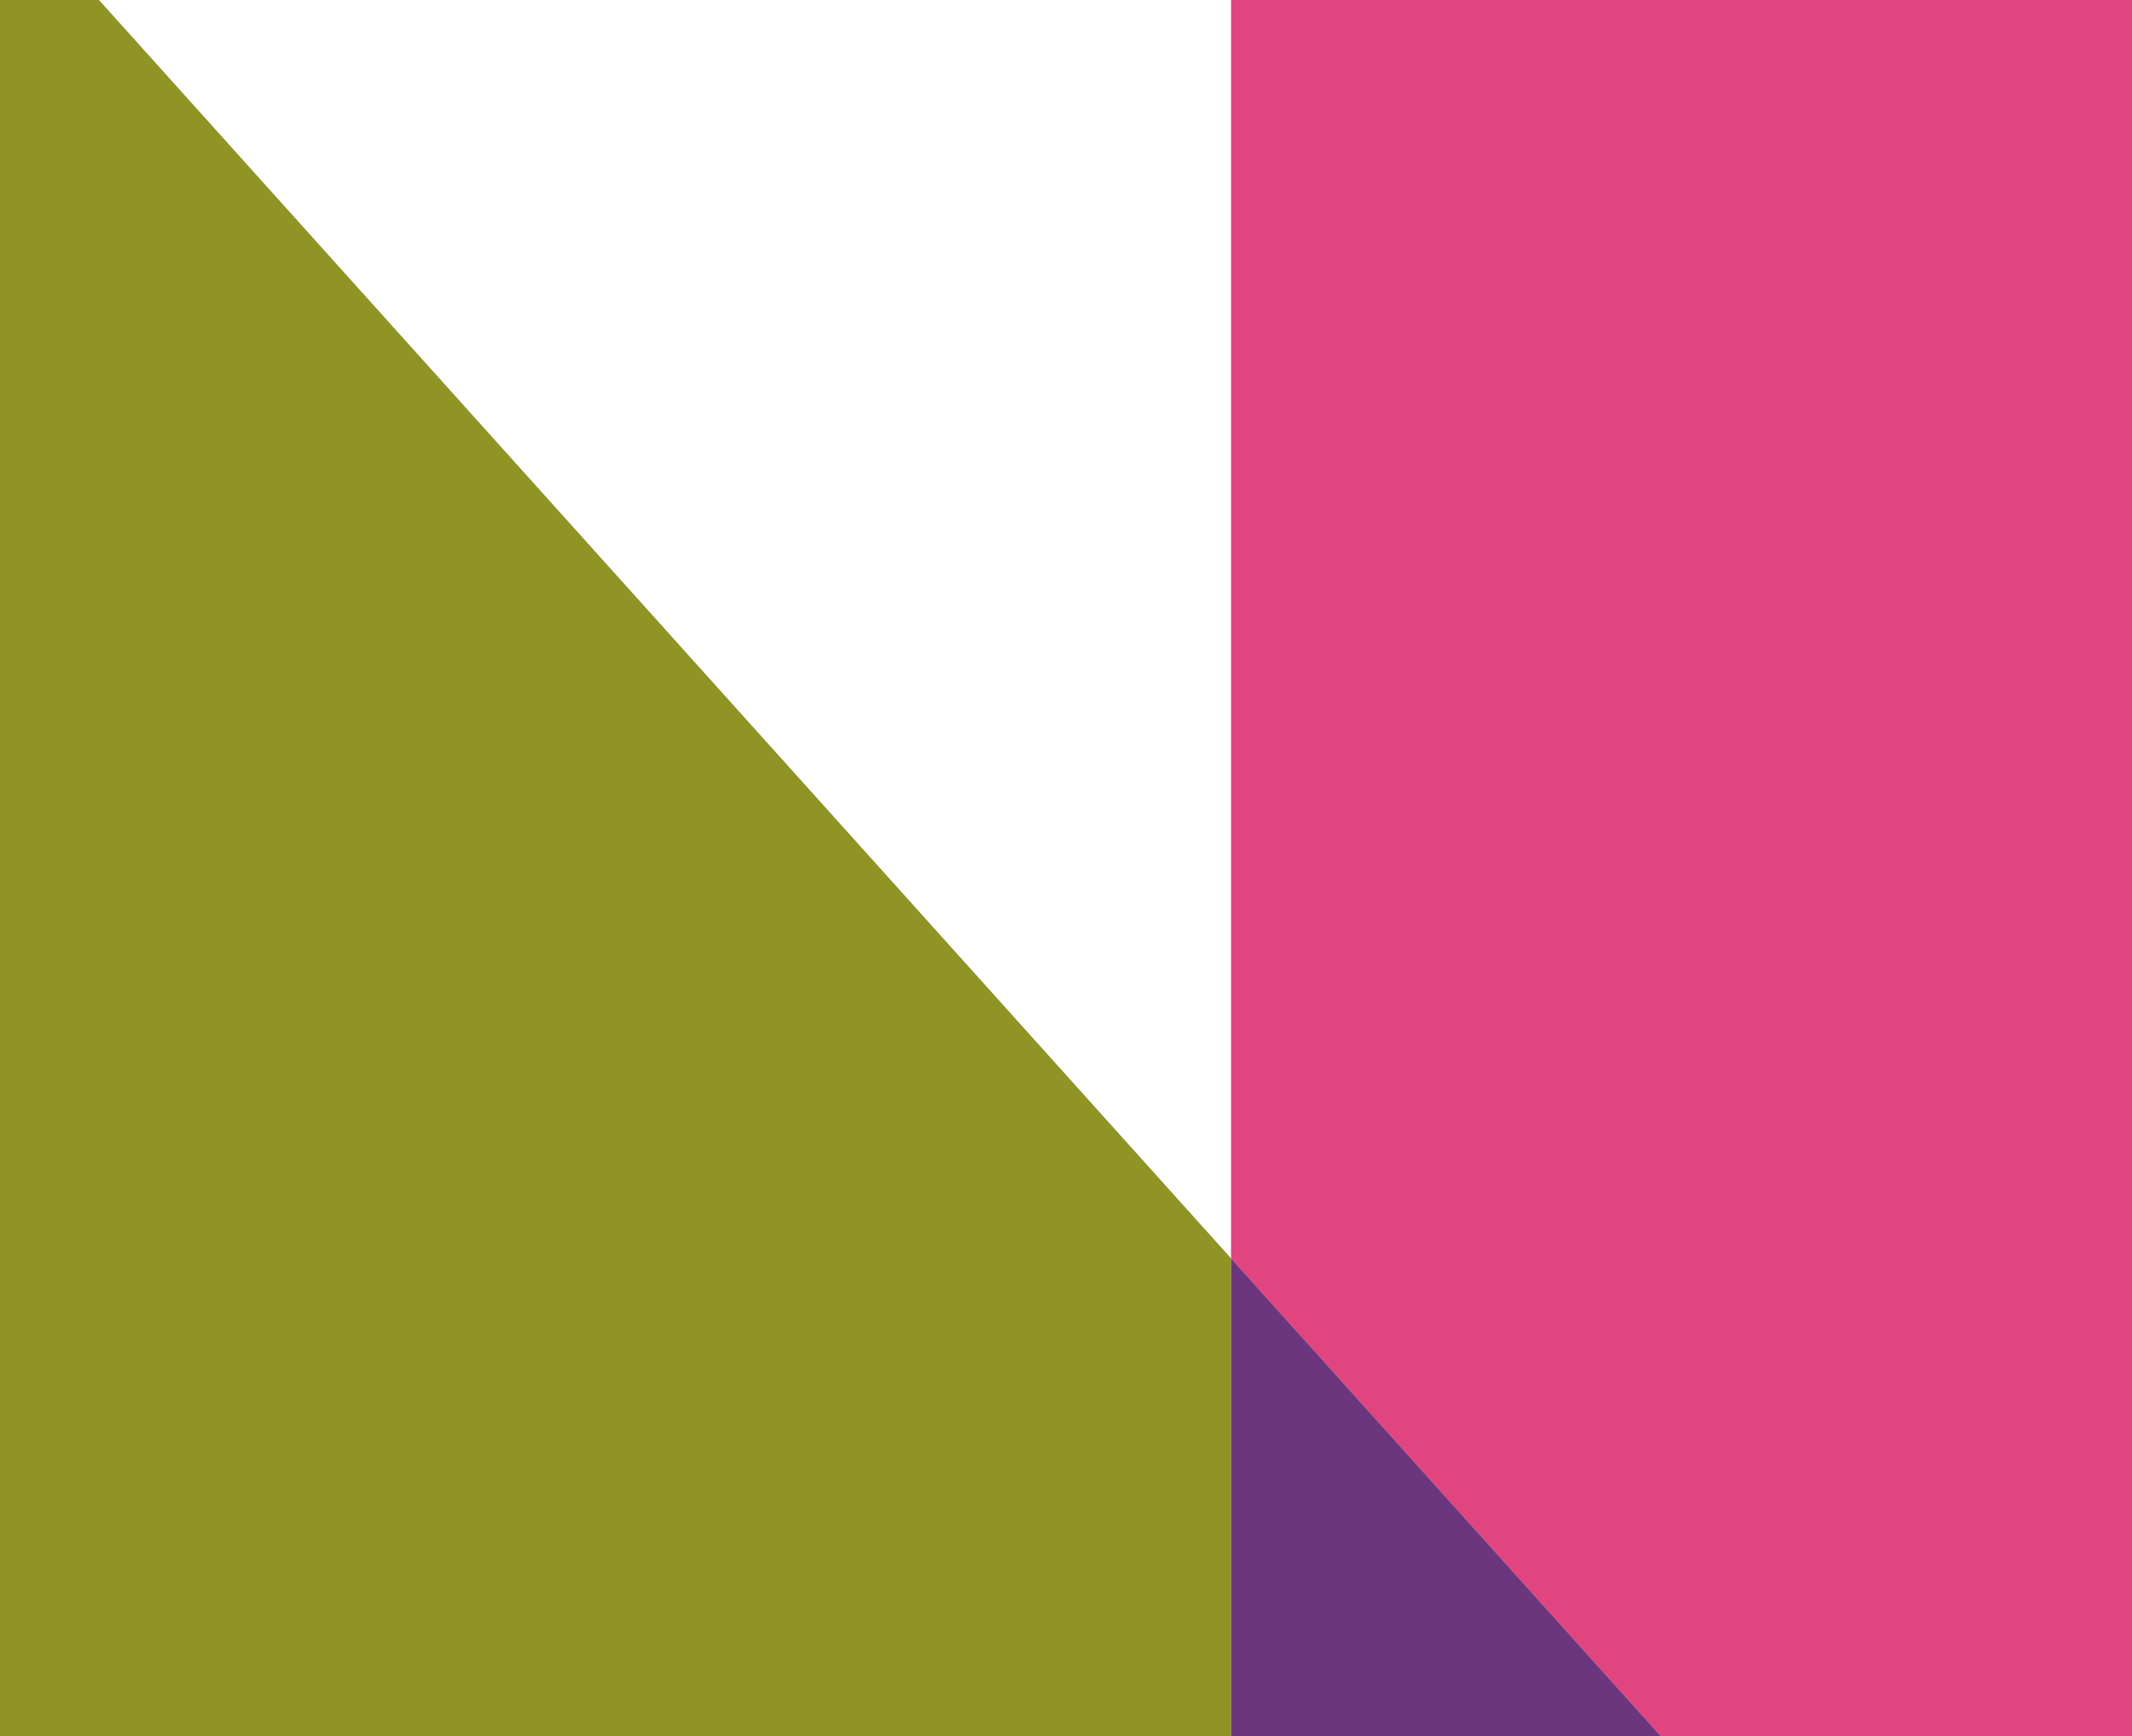
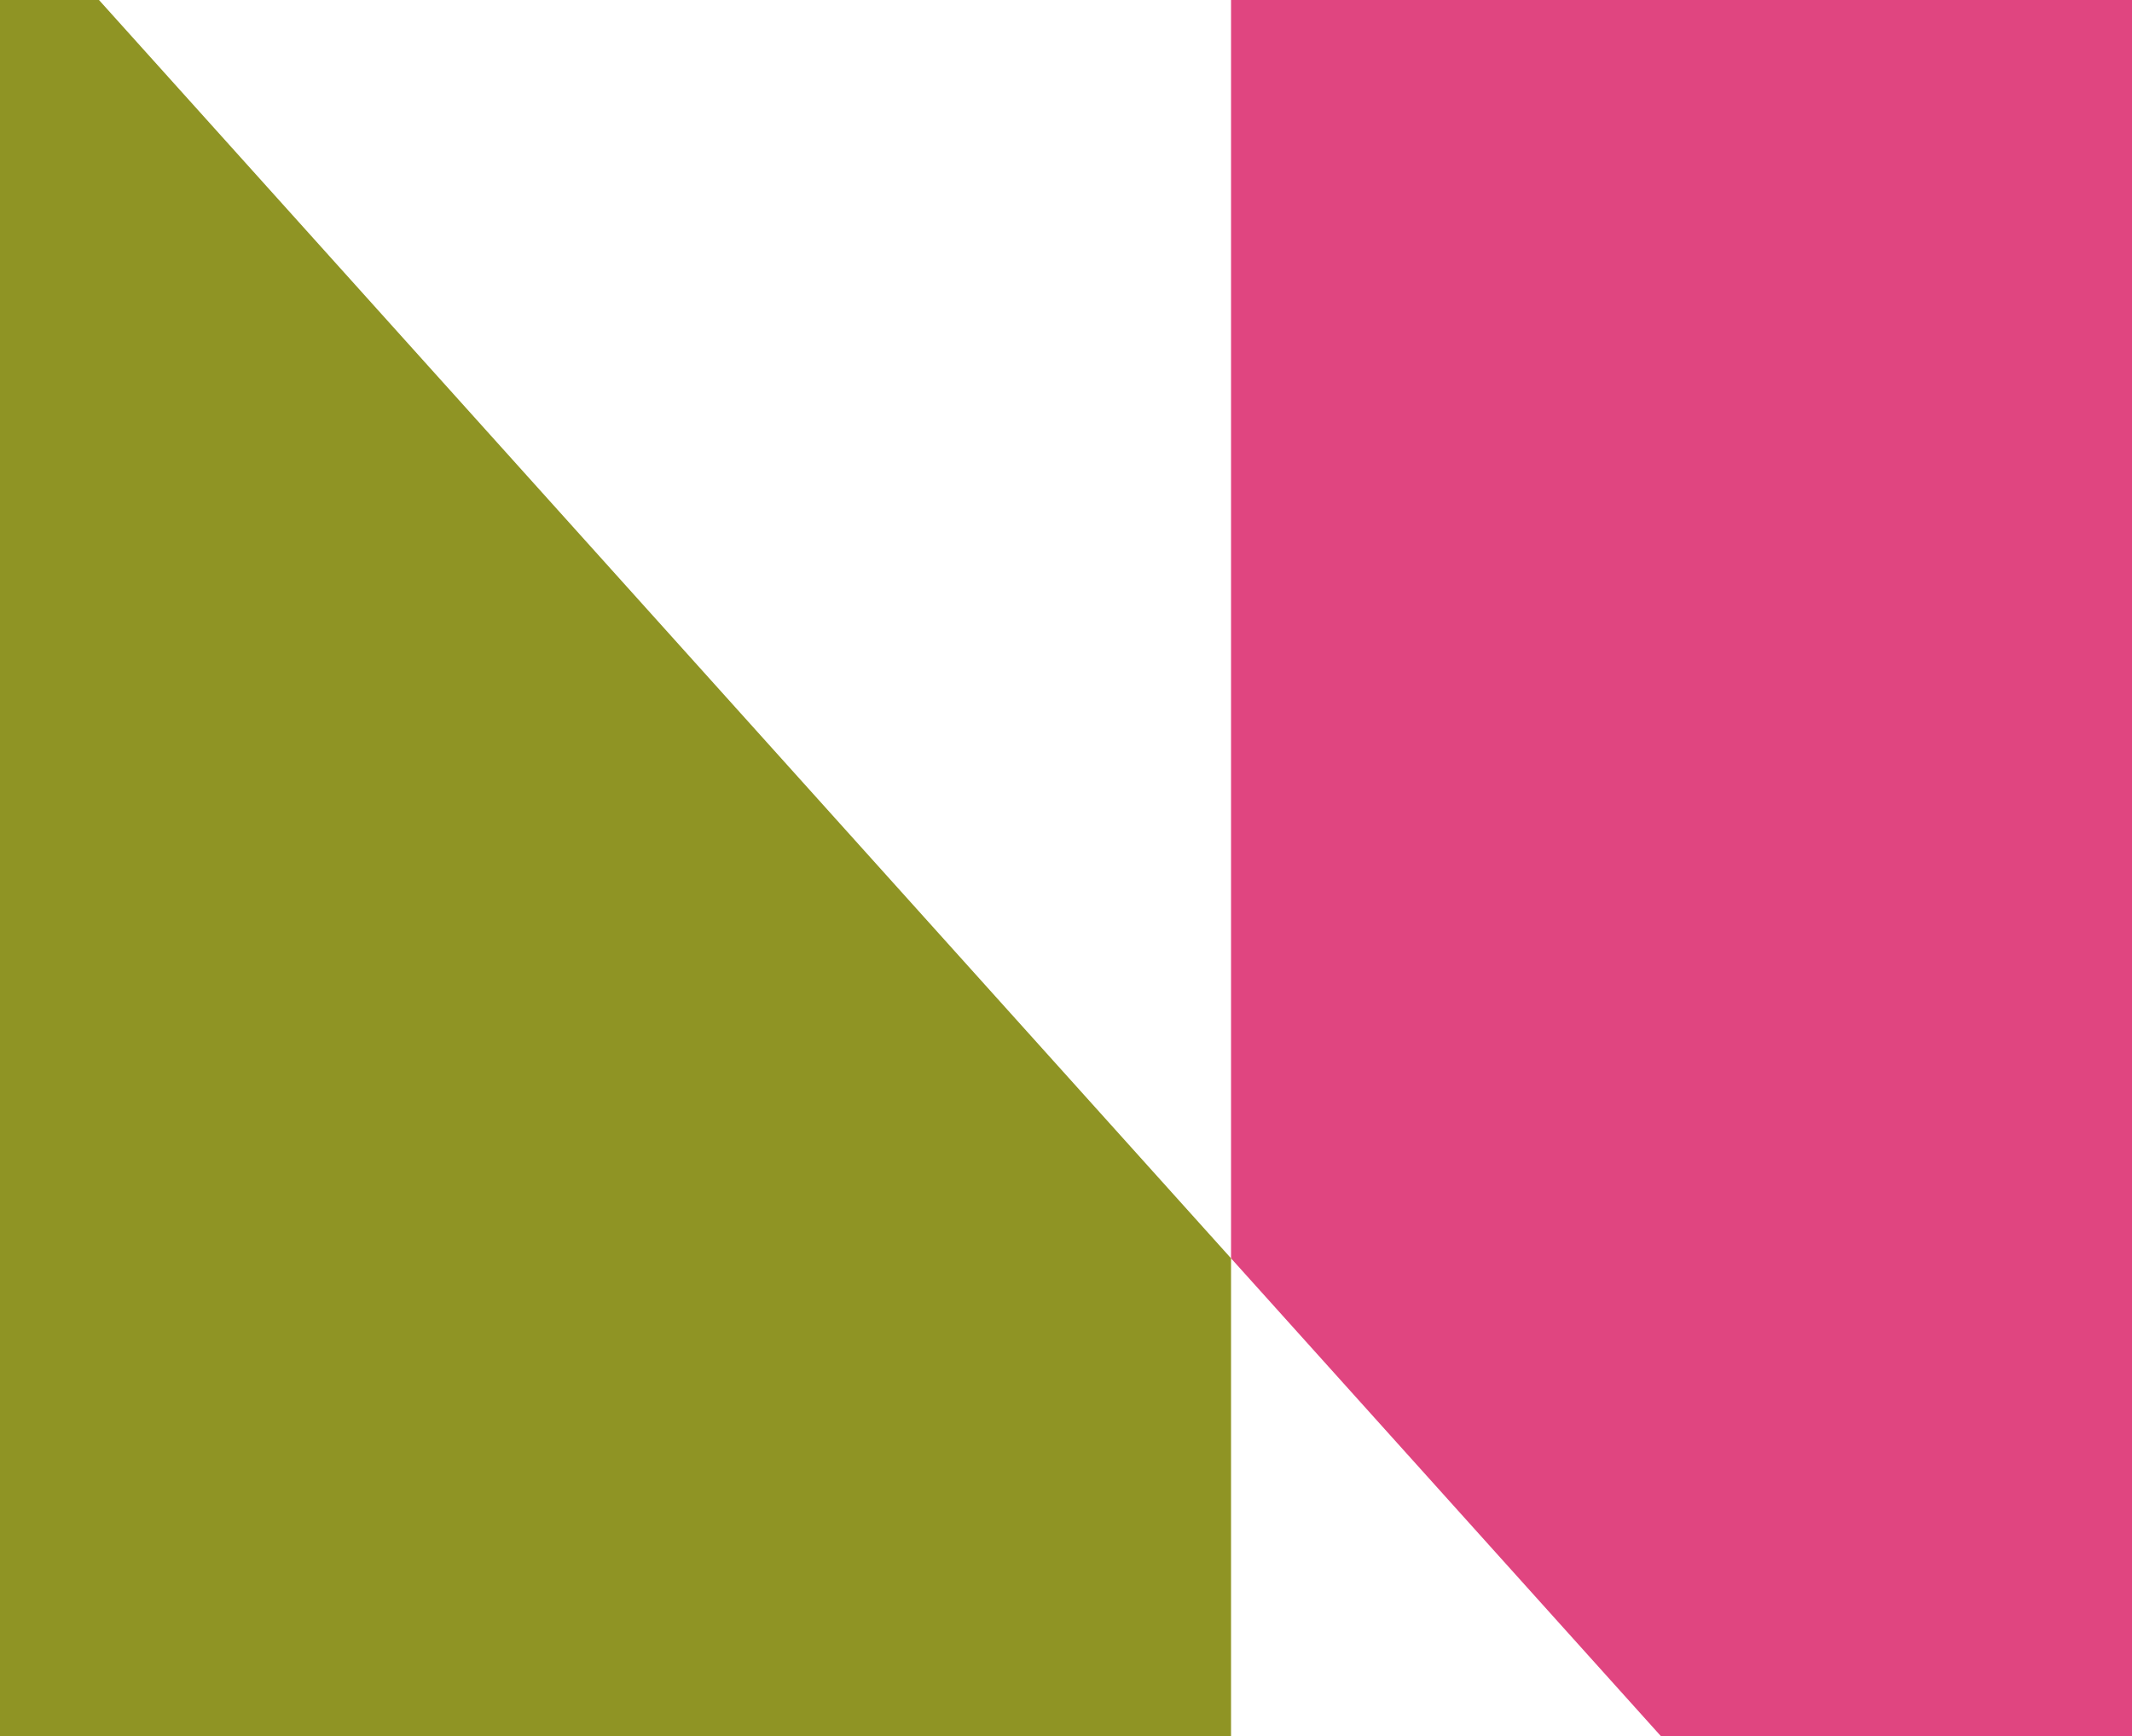
<svg xmlns="http://www.w3.org/2000/svg" width="620" height="505" viewBox="0 0 620 505" fill="none">
  <path d="M0 -32V963H357.996V365.991L0 -32Z" fill="#8F9424" />
  <path d="M357.994 -32V365.991L894.999 963V-32H357.994Z" fill="#E04580" />
-   <path d="M357.994 963H894.999L357.994 365.99V963Z" fill="#6B367D" />
</svg>